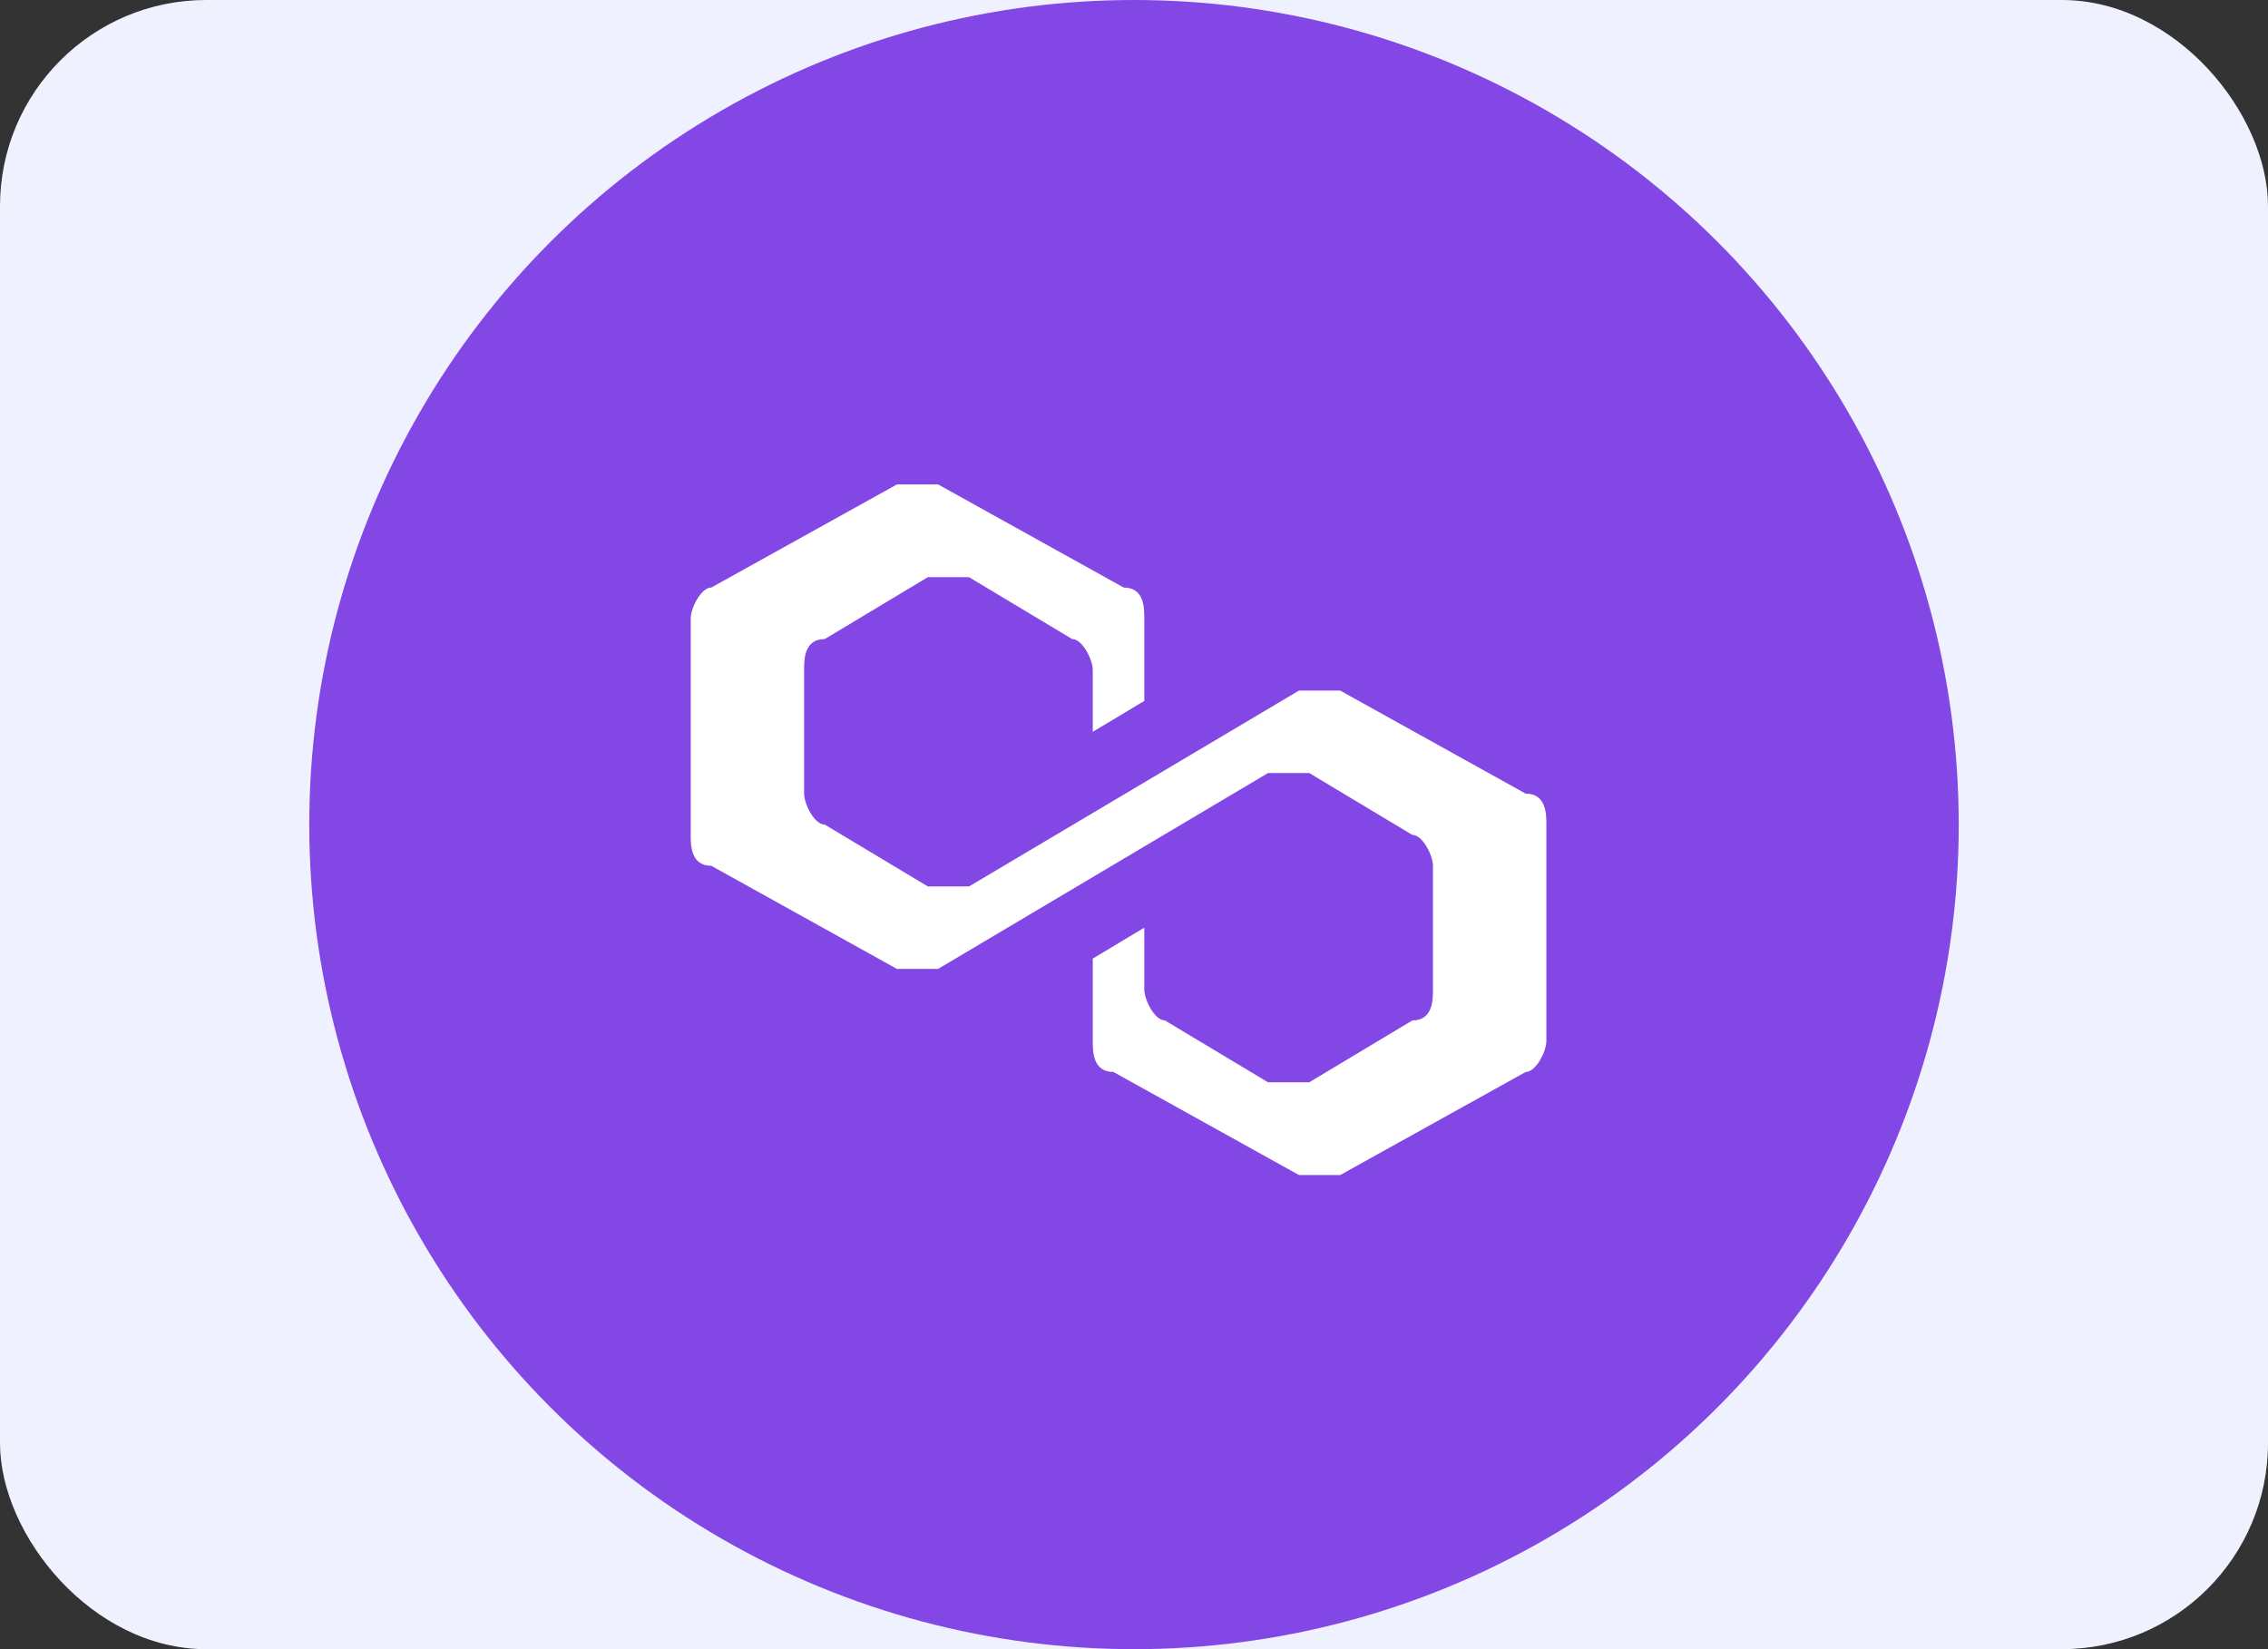
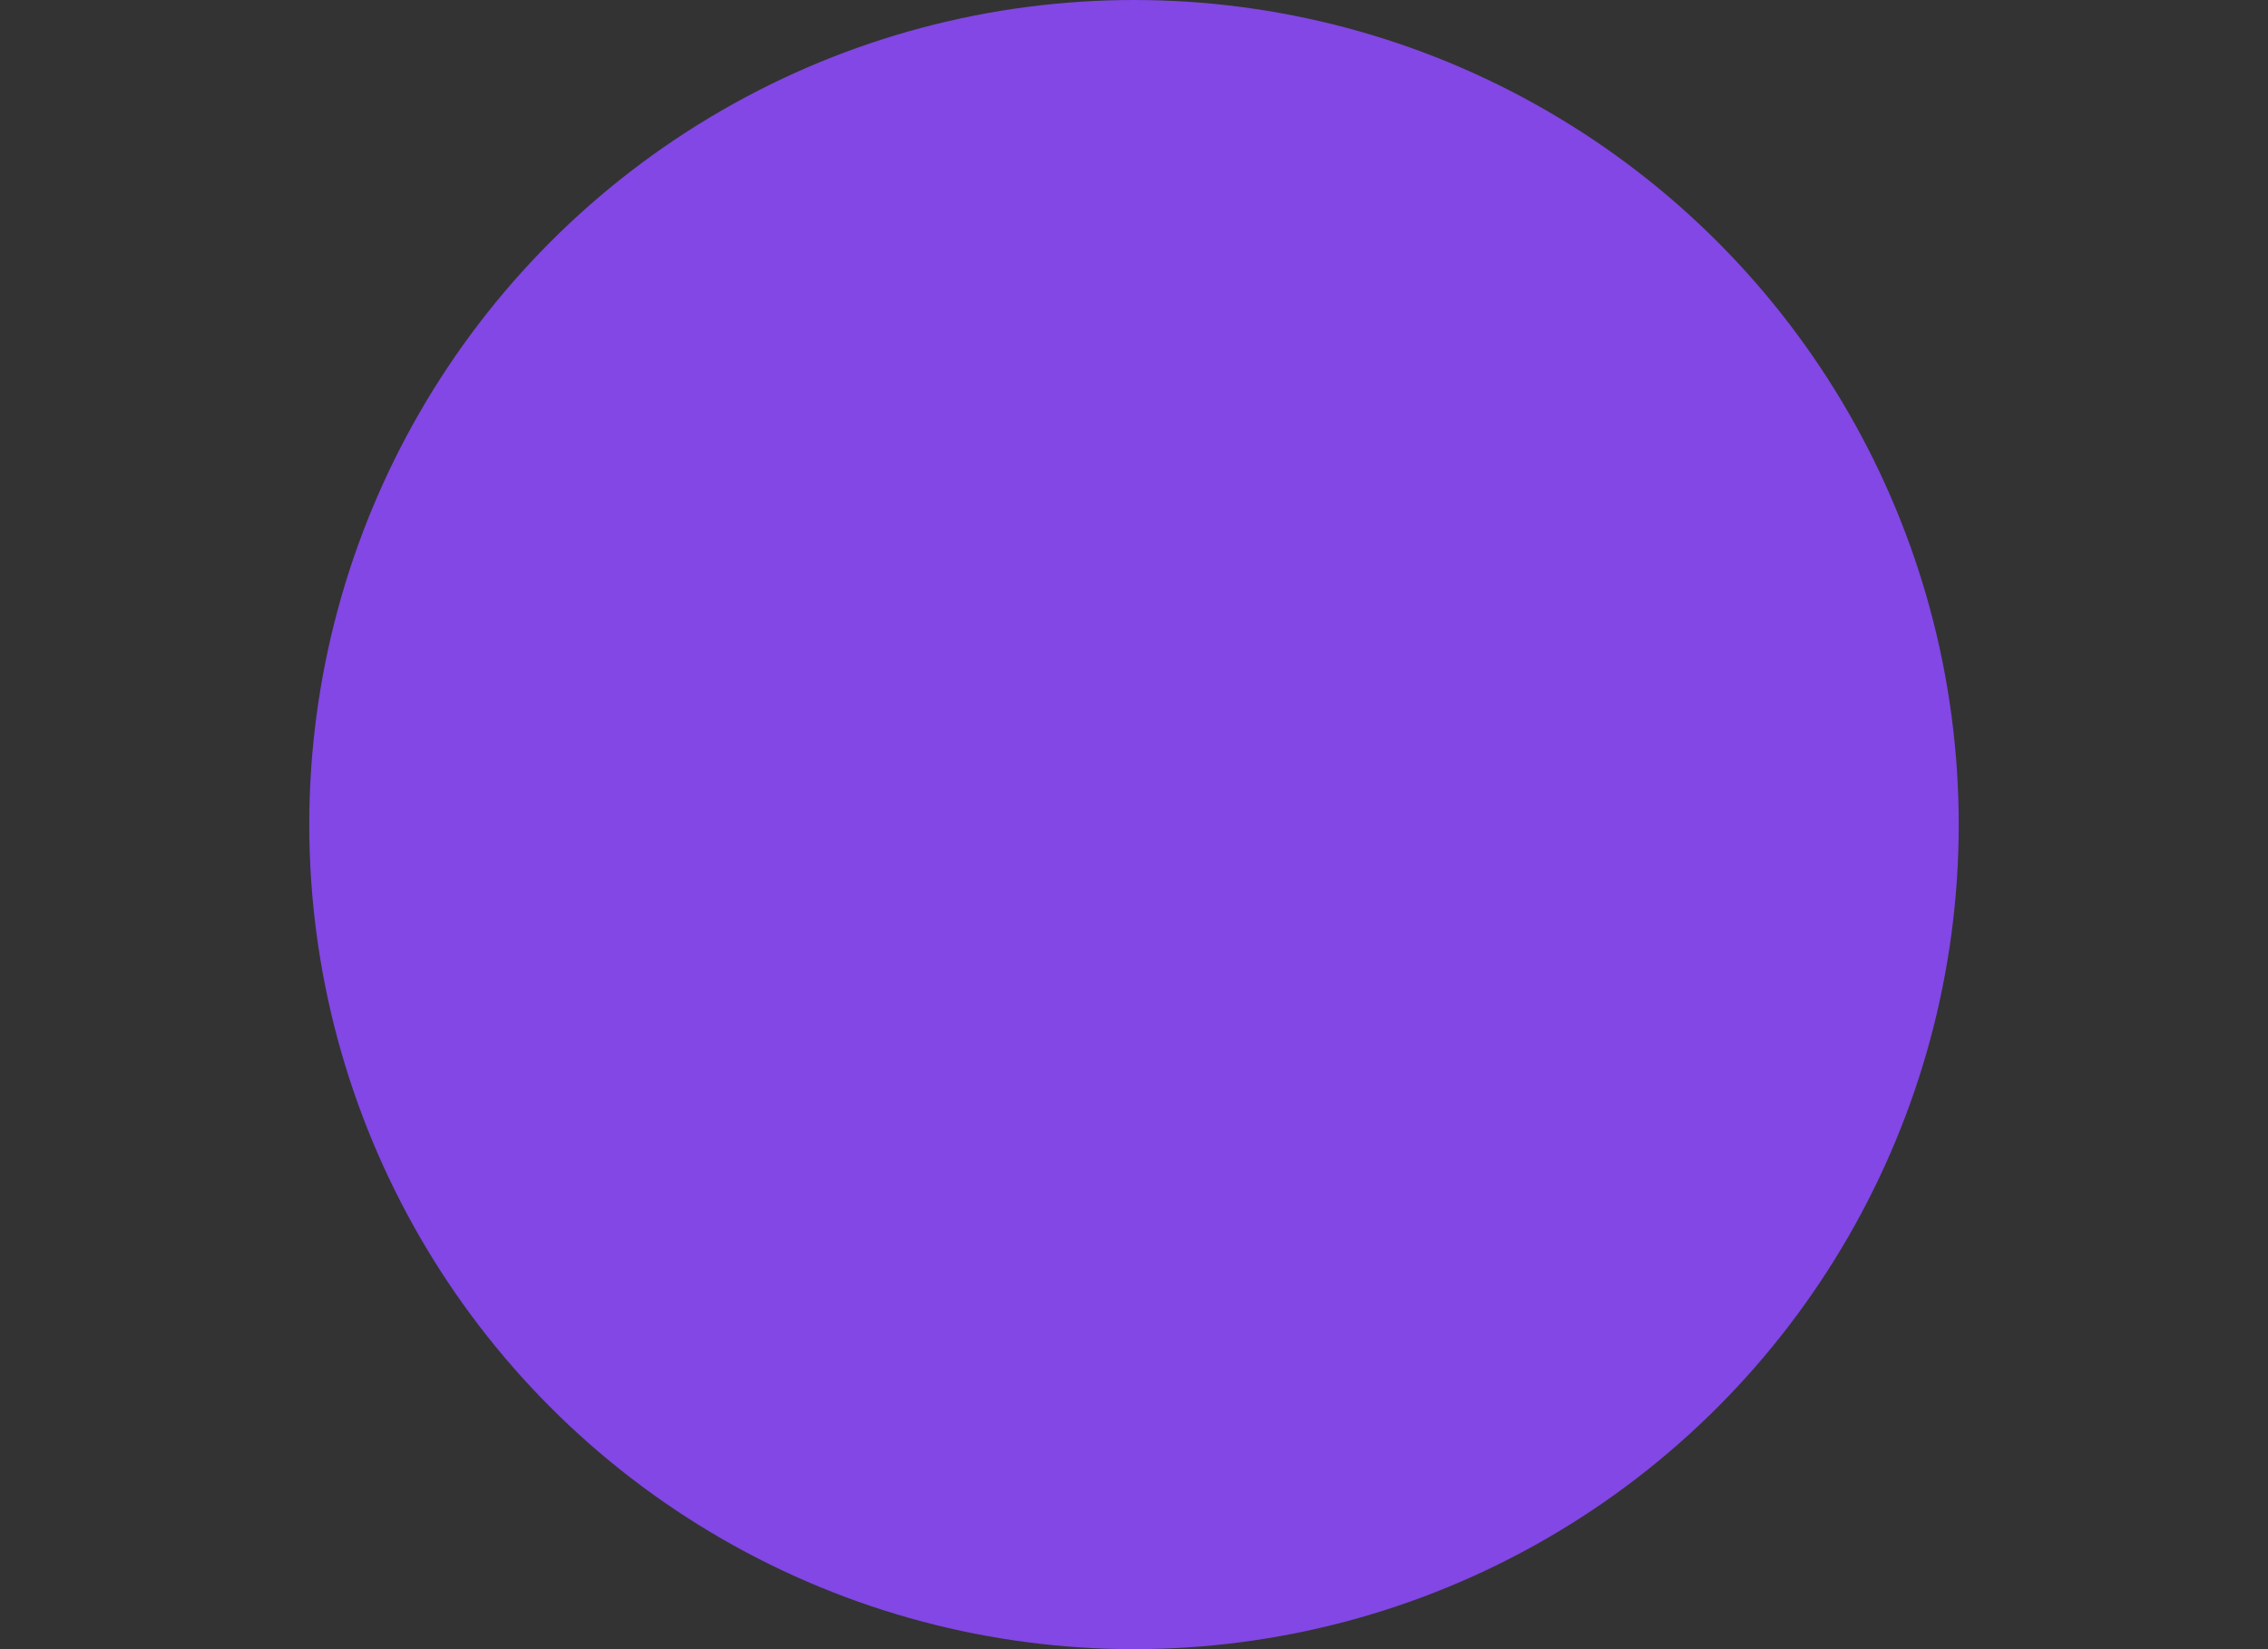
<svg xmlns="http://www.w3.org/2000/svg" id="Layer_1" version="1.1" viewBox="0 0 22 16">
  <rect x="0" y="0" width="22" height="16" fill="#333333" stroke="none" />
  <defs>
    <style>
      .st0 {
        fill: #fff;
      }

      .st1 {
        fill: none;
      }

      .st2 {
        fill: #eff2fe;
      }

      .st3 {
        fill: #8247e5;
      }
    </style>
  </defs>
-   <rect class="st1" width="22" height="16" />
-   <rect class="st2" width="22" height="16" rx="2" ry="2" />
  <g id="Layer_2">
    <g id="Flat_Color">
      <g id="Polygon_MATIC_">
        <circle class="st3" cx="11" cy="8" r="8" />
-         <path class="st0" d="M14.8,7.7l-1.8-1c-.1,0-.3,0-.4,0l-3.2,1.9c-.1,0-.3,0-.4,0l-1-.6c-.1,0-.2-.2-.2-.3v-1.2c0-.1,0-.3.2-.3l1-.6c.1,0,.3,0,.4,0l1,.6c.1,0,.2.2.2.3v.6c0,0,0,0,0,0,0,0,0,0,0,0l.5-.3c0,0,0,0,0-.2v-.6c0-.1,0-.3-.2-.3l-1.8-1c-.1,0-.3,0-.4,0l-1.8,1c-.1,0-.2.2-.2.3v2.1c0,.1,0,.3.2.3l1.8,1c.1,0,.3,0,.4,0l3.2-1.9c.1,0,.3,0,.4,0l1,.6c.1,0,.2.2.2.3v1.2c0,.1,0,.3-.2.3l-1,.6c-.1,0-.3,0-.4,0l-1-.6c-.1,0-.2-.2-.2-.3v-.6c0,0,0,0,0,0,0,0,0,0,0,0l-.5.3c0,0,0,0,0,.2v.6c0,.1,0,.3.2.3l1.8,1c.1,0,.3,0,.4,0l1.8-1c.1,0,.2-.2.2-.3v-2.1c0-.1,0-.3-.2-.3h0Z" />
      </g>
    </g>
  </g>
</svg>